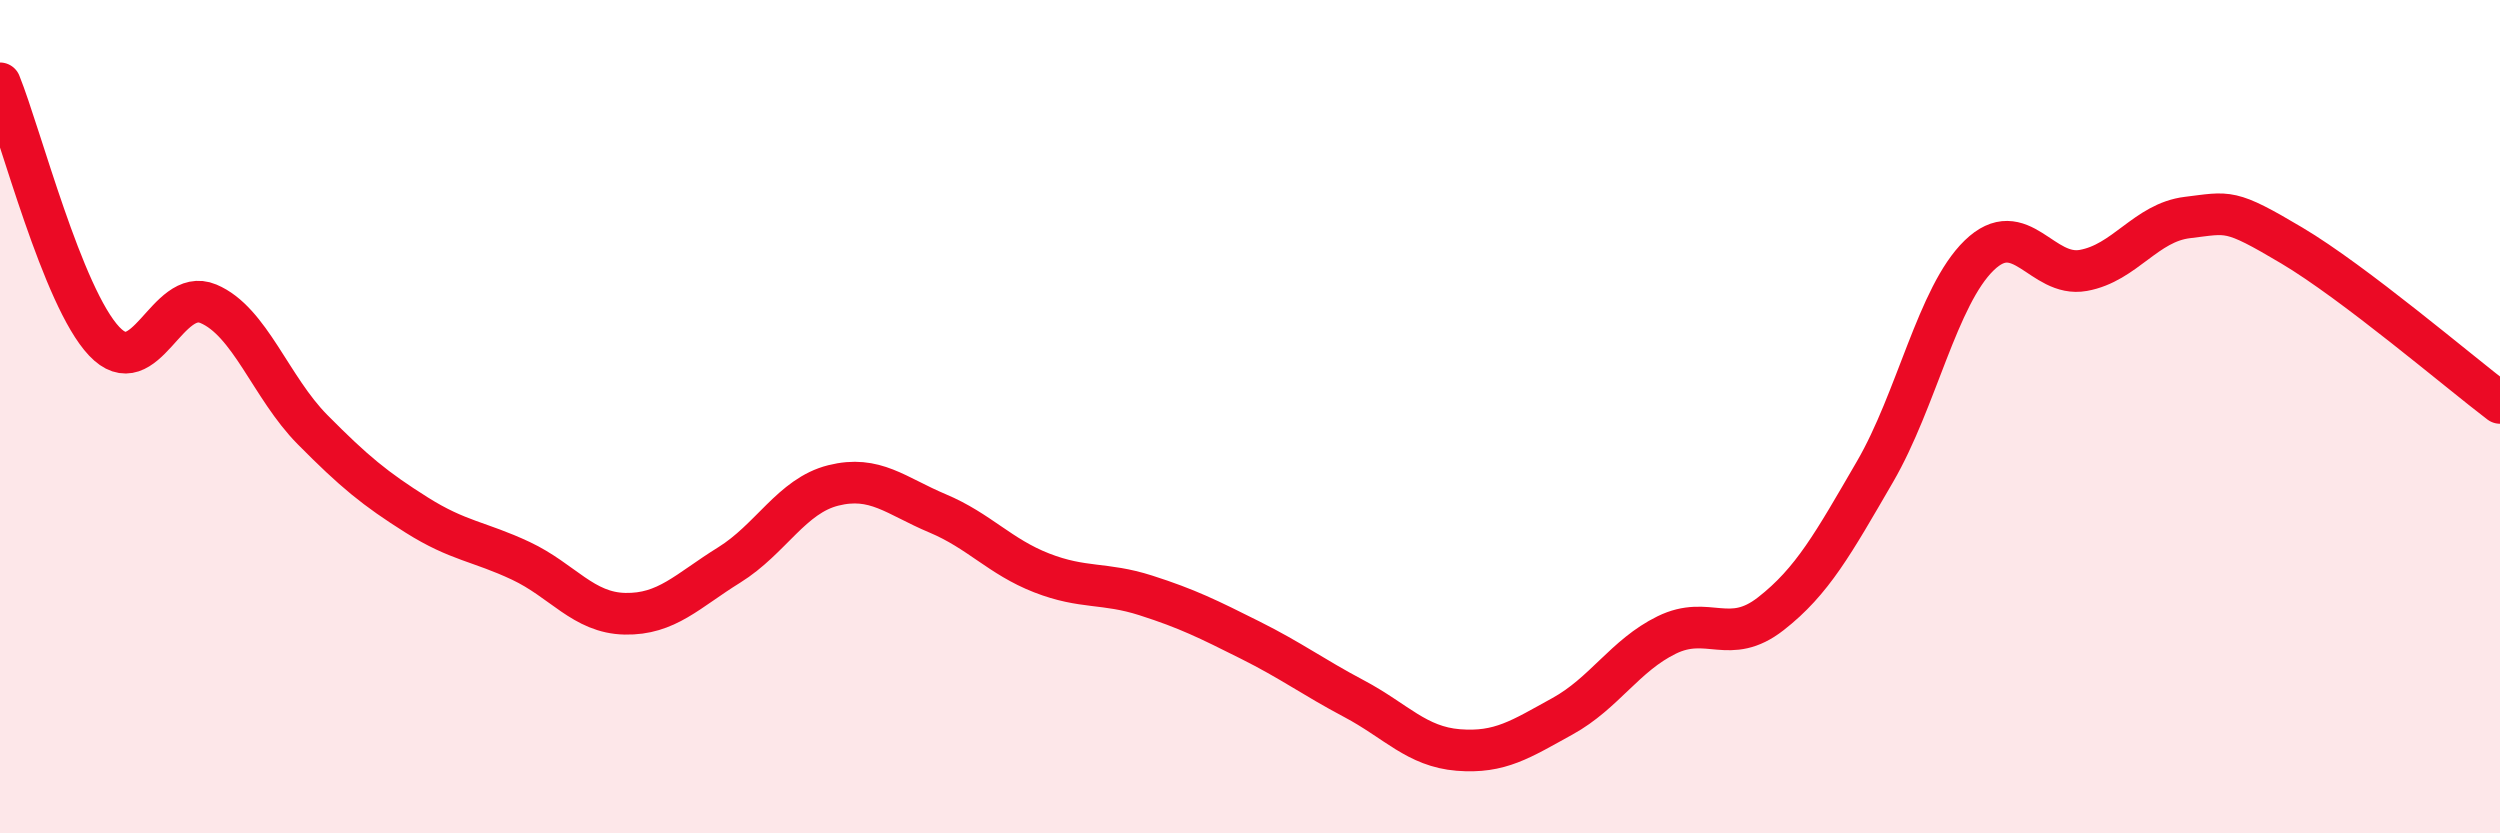
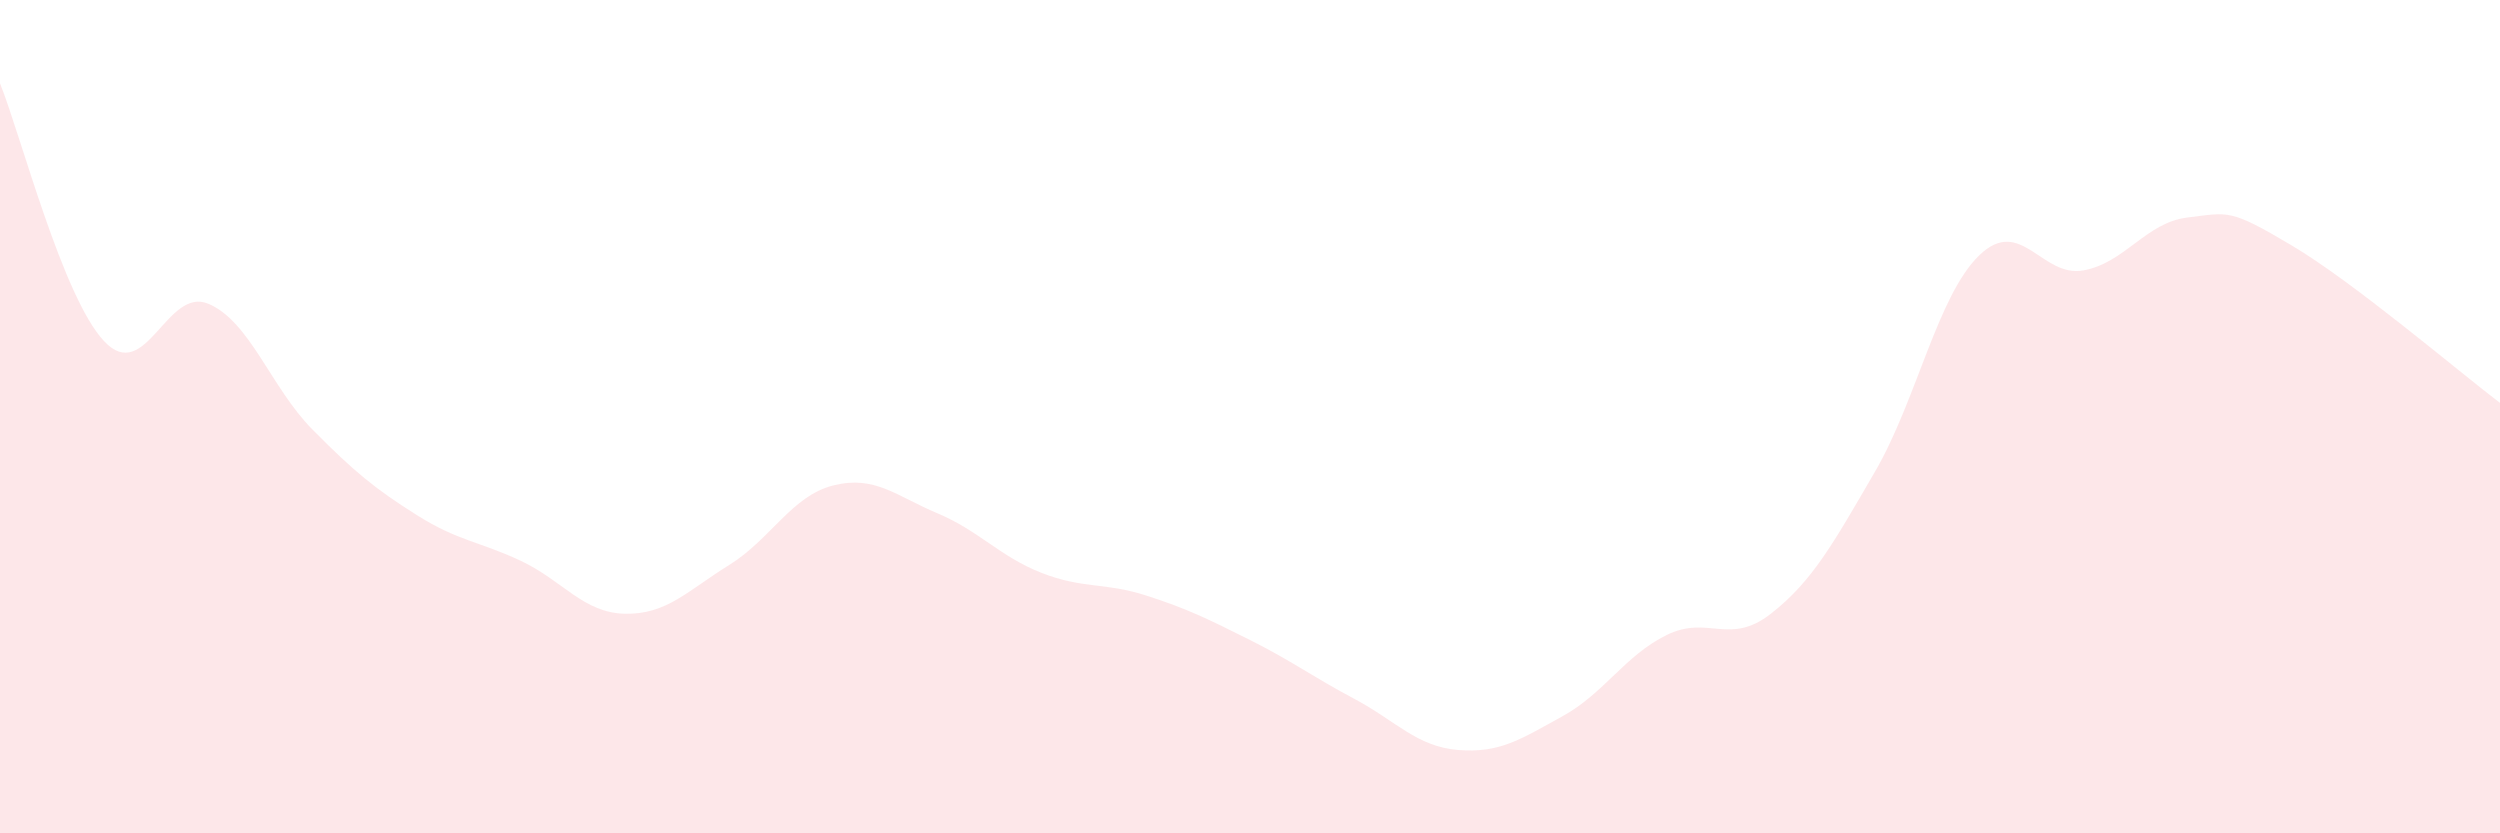
<svg xmlns="http://www.w3.org/2000/svg" width="60" height="20" viewBox="0 0 60 20">
  <path d="M 0,2 C 0.5,3.24 1.5,7.13 2.5,8.19 C 3.5,9.25 4,6.87 5,7.29 C 6,7.71 6.5,9.3 7.5,10.31 C 8.5,11.32 9,11.73 10,12.36 C 11,12.99 11.5,12.99 12.5,13.46 C 13.5,13.93 14,14.71 15,14.73 C 16,14.75 16.5,14.18 17.5,13.56 C 18.5,12.94 19,11.9 20,11.65 C 21,11.4 21.5,11.9 22.5,12.32 C 23.5,12.74 24,13.36 25,13.75 C 26,14.14 26.5,13.97 27.5,14.29 C 28.5,14.61 29,14.86 30,15.36 C 31,15.86 31.5,16.24 32.5,16.77 C 33.5,17.3 34,17.92 35,18 C 36,18.08 36.5,17.74 37.5,17.19 C 38.5,16.64 39,15.73 40,15.24 C 41,14.75 41.5,15.51 42.5,14.73 C 43.5,13.95 44,13.04 45,11.32 C 46,9.6 46.5,7.1 47.5,6.13 C 48.5,5.16 49,6.67 50,6.49 C 51,6.31 51.5,5.34 52.5,5.22 C 53.5,5.1 53.5,5 55,5.89 C 56.5,6.78 59,8.91 60,9.67L60 20L0 20Z" fill="#EB0A25" opacity="0.1" stroke-linecap="round" stroke-linejoin="round" />
-   <path d="M 0,2 C 0.5,3.24 1.5,7.13 2.5,8.19 C 3.5,9.25 4,6.87 5,7.29 C 6,7.71 6.5,9.3 7.5,10.31 C 8.5,11.32 9,11.73 10,12.36 C 11,12.99 11.5,12.99 12.5,13.46 C 13.5,13.93 14,14.71 15,14.73 C 16,14.75 16.5,14.18 17.5,13.56 C 18.5,12.94 19,11.9 20,11.65 C 21,11.4 21.5,11.9 22.5,12.32 C 23.5,12.74 24,13.36 25,13.75 C 26,14.14 26.5,13.97 27.5,14.29 C 28.5,14.61 29,14.86 30,15.36 C 31,15.86 31.5,16.24 32.5,16.77 C 33.5,17.3 34,17.92 35,18 C 36,18.08 36.5,17.74 37.5,17.19 C 38.5,16.64 39,15.73 40,15.24 C 41,14.75 41.5,15.51 42.5,14.73 C 43.5,13.95 44,13.04 45,11.32 C 46,9.6 46.5,7.1 47.5,6.13 C 48.5,5.16 49,6.67 50,6.49 C 51,6.31 51.5,5.34 52.5,5.22 C 53.5,5.1 53.5,5 55,5.89 C 56.5,6.78 59,8.91 60,9.67" stroke="#EB0A25" stroke-width="1" fill="none" stroke-linecap="round" stroke-linejoin="round" />
</svg>